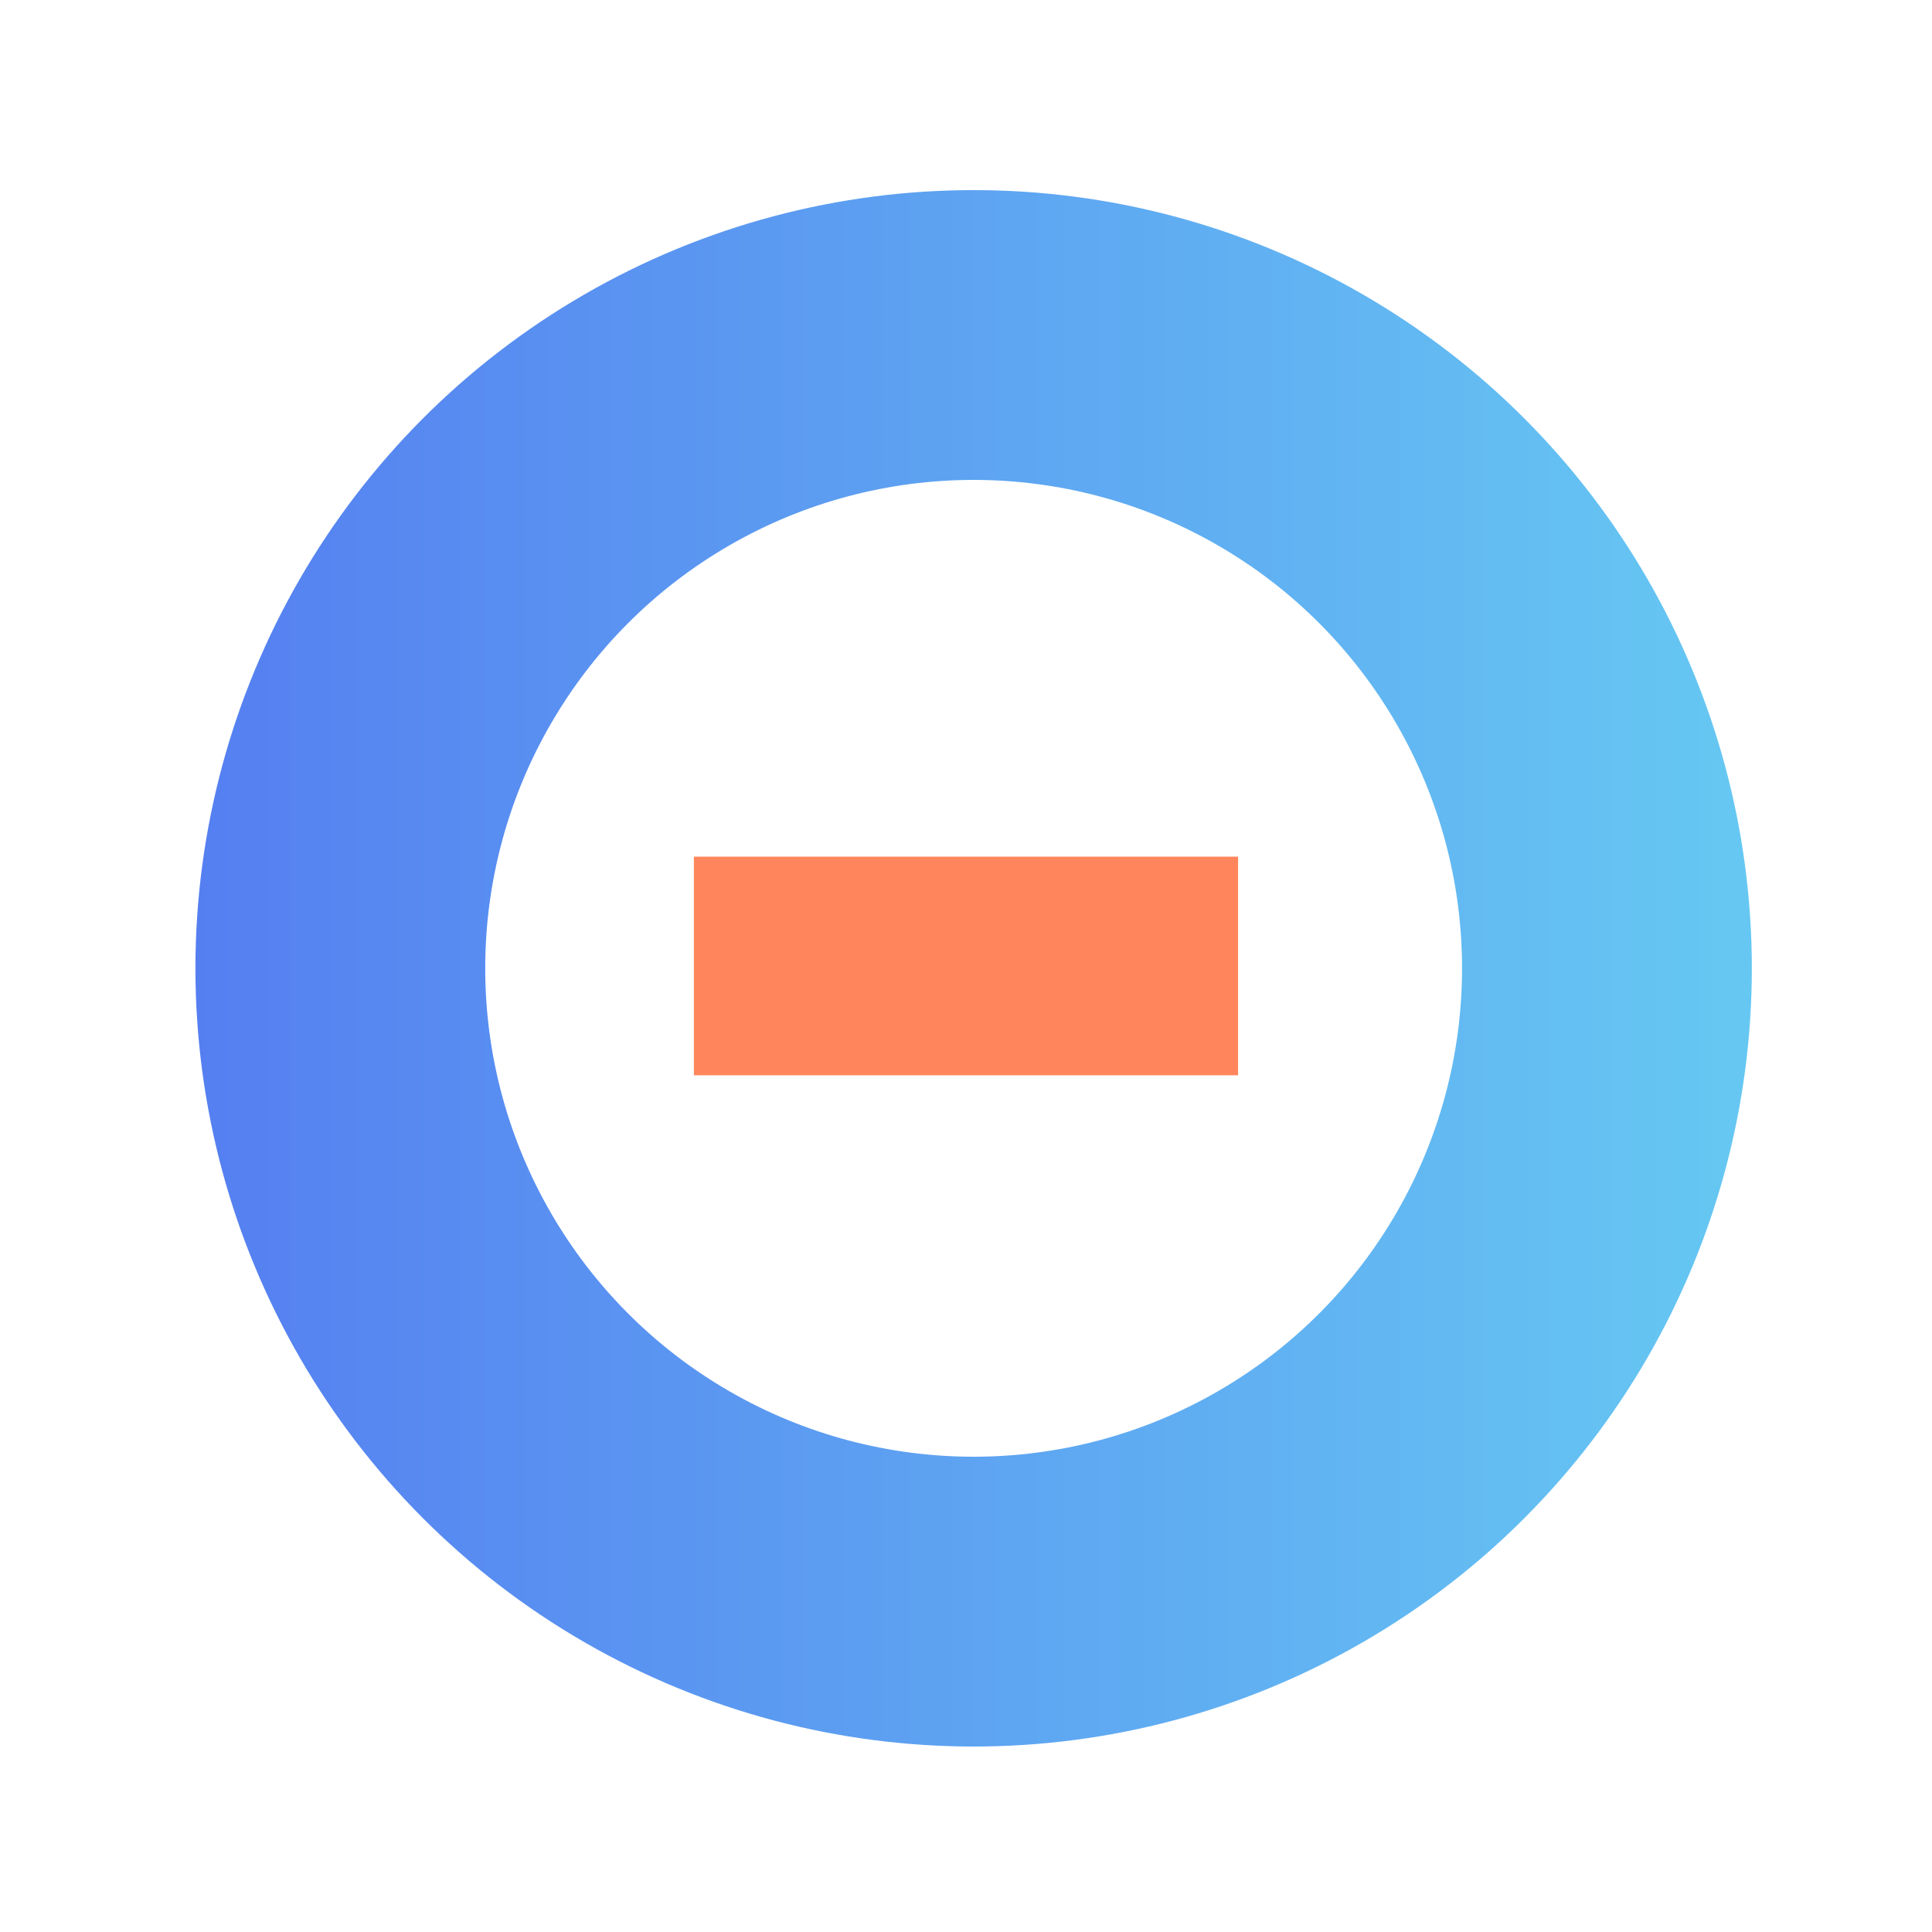
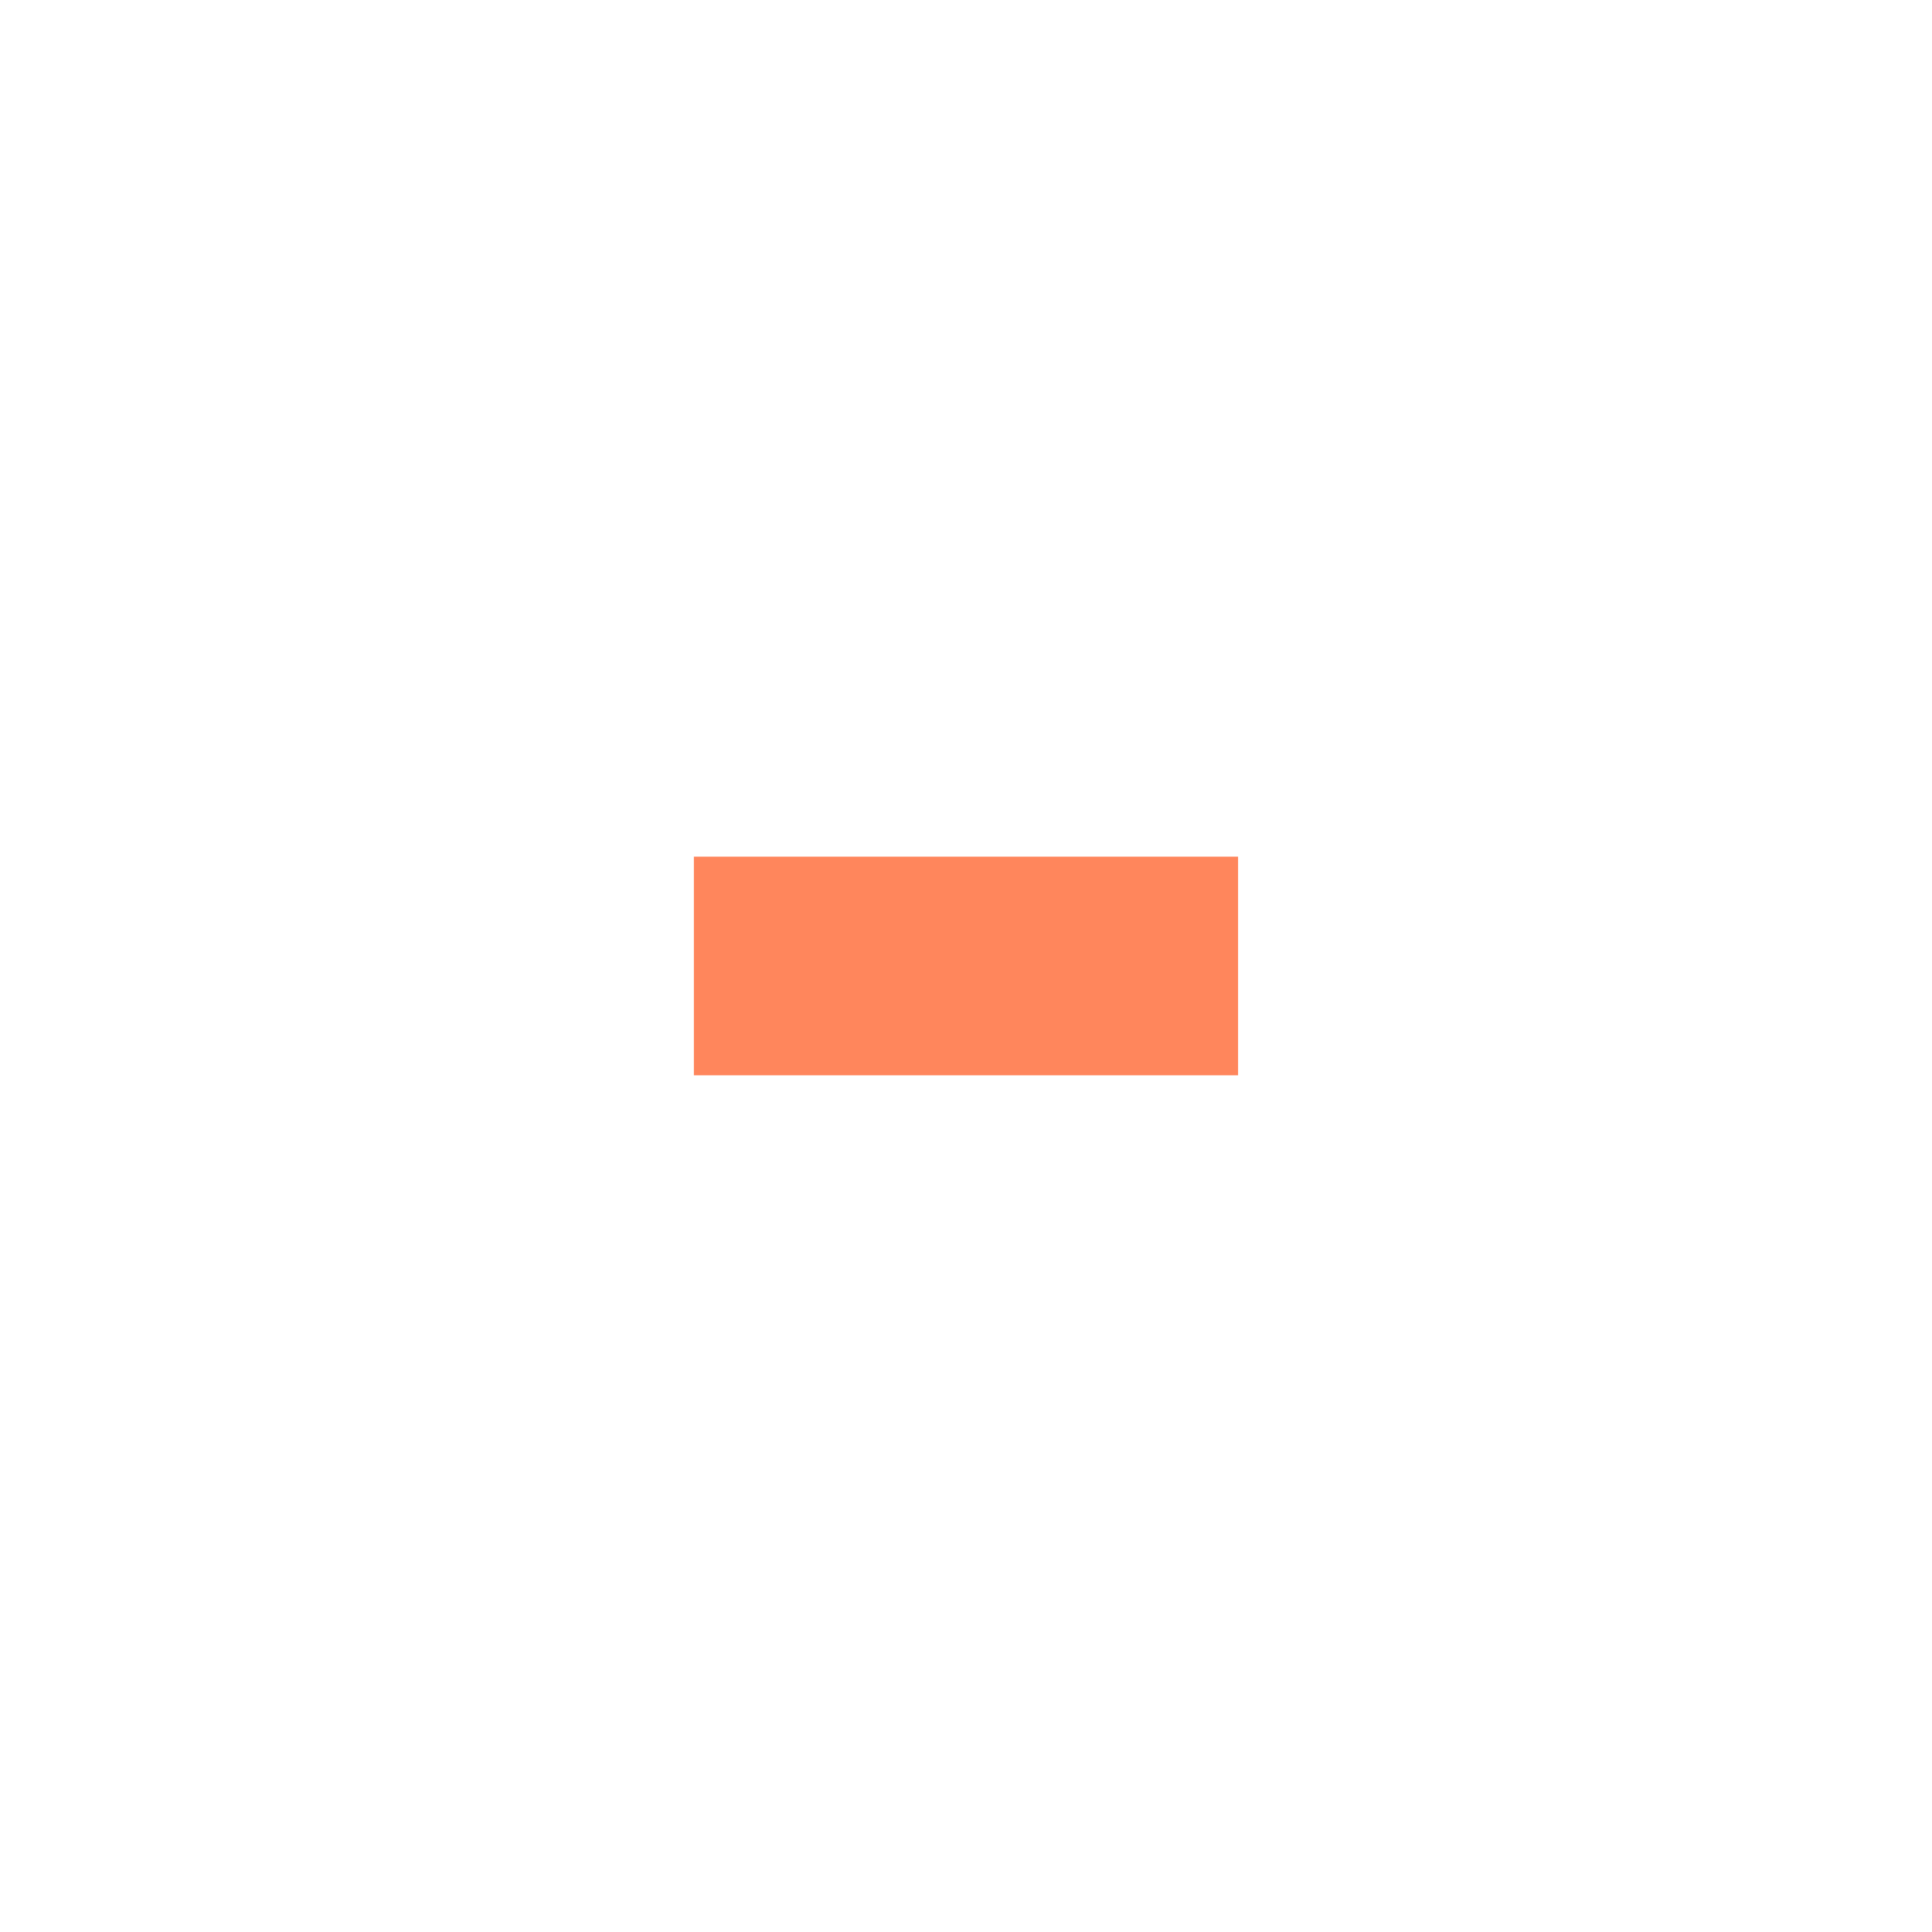
<svg xmlns="http://www.w3.org/2000/svg" width="40" height="40" viewBox="0 0 40 40" fill="none">
  <rect x="14.366" y="17.736" width="11.267" height="4.527" fill="#FF865C" />
-   <circle cx="20.158" cy="20.048" r="13.112" stroke="url(#paint0_linear_11854_51285)" stroke-width="6" />
  <defs>
    <linearGradient id="paint0_linear_11854_51285" x1="4.047" y1="20.211" x2="36.27" y2="20.211" gradientUnits="userSpaceOnUse">
      <stop stop-color="#557FF1" />
      <stop offset="1" stop-color="#66C8F2" />
    </linearGradient>
  </defs>
</svg>